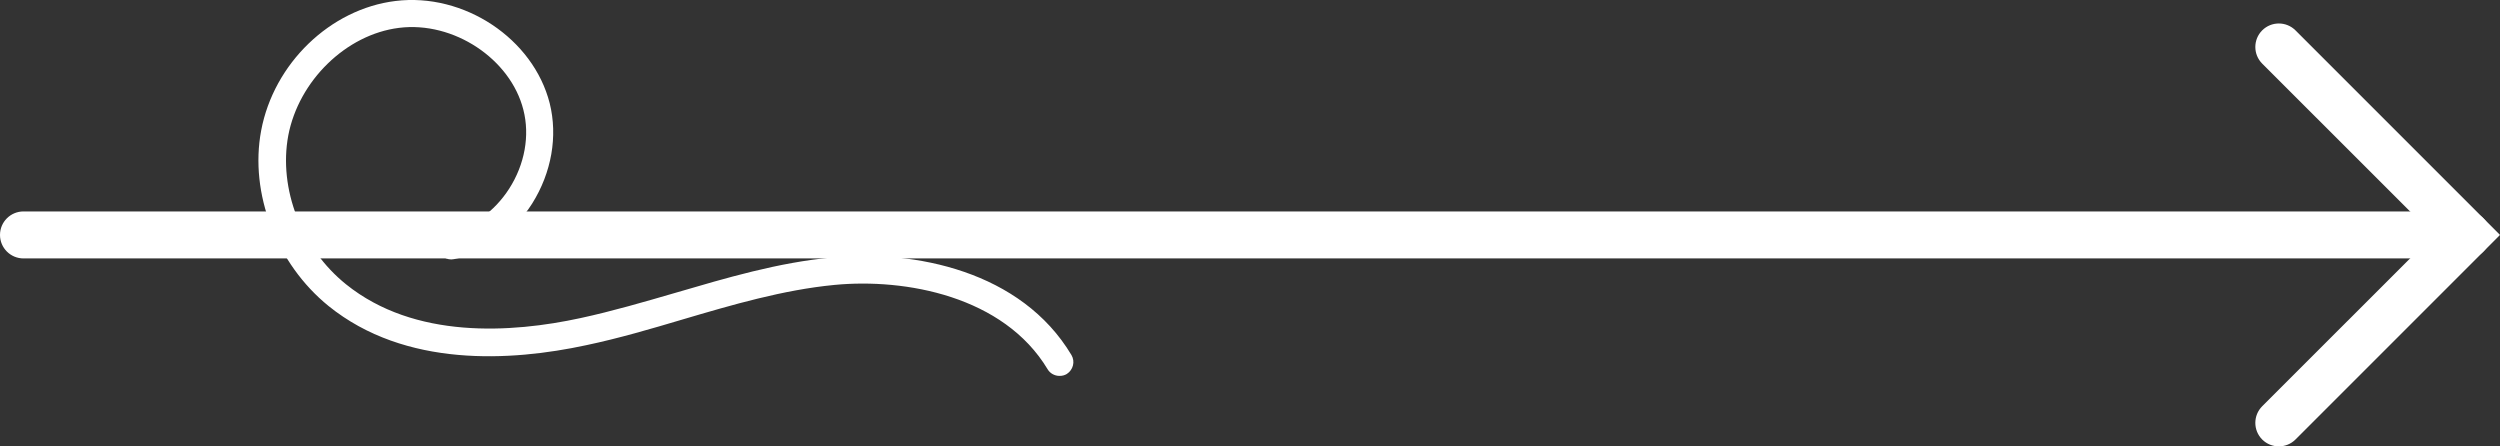
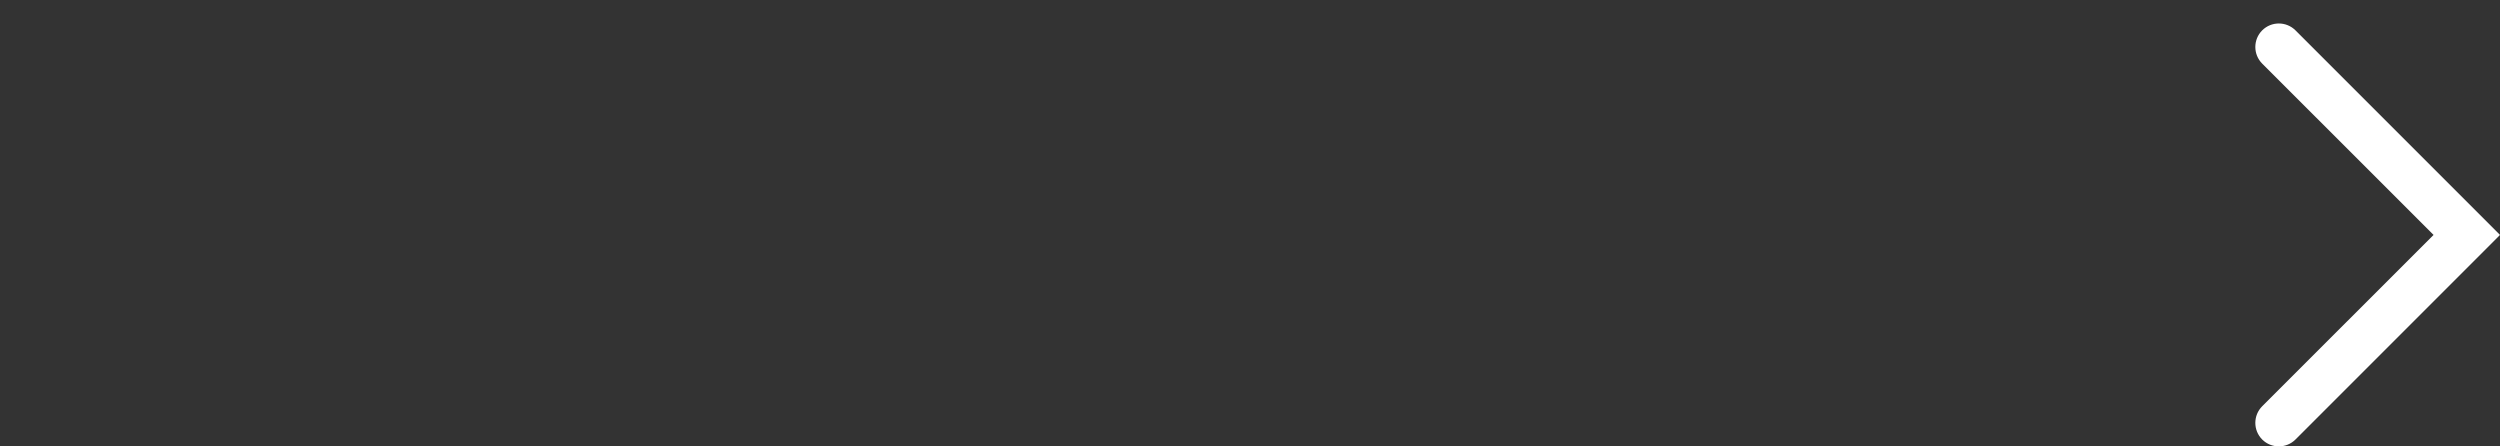
<svg xmlns="http://www.w3.org/2000/svg" width="53.207" height="9.5" viewBox="0 0 53.207 9.5" fill="none">
  <rect x="0" y="0" width="53.207" height="9.5" fill="#333333" stroke="none" />
  <script />
  <g id="Group 21" transform="translate(0.5 0)">
    <g id="Group 20" transform="translate(0 1)">
-       <path id="Vector 27" d="M0 0.5C0 0.224 0.224 0 0.5 0L52.5 0C52.776 0 53 0.224 53 0.5C53 0.776 52.776 1 52.5 1L0.5 1C0.224 1 0 0.776 0 0.5L0 0.5Z" fill="#fff" fill-rule="evenodd" transform="translate(-0.5 3.5)" />
      <path id="Vector 28" d="M0.854 0.146C0.658 -0.049 0.342 -0.049 0.146 0.146C-0.049 0.342 -0.049 0.658 0.146 0.854L3.793 4.5L0.146 8.146C-0.049 8.342 -0.049 8.658 0.146 8.854C0.342 9.049 0.658 9.049 0.854 8.854L4.854 4.854L5.207 4.5L4.854 4.146L0.854 0.146L0.854 0.146Z" fill="#fff" fill-rule="evenodd" transform="translate(47.5 -0.5)" />
    </g>
-     <path id="Vector" d="M17.047 0C16.948 0 16.849 0.052 16.797 0.14C15.863 1.697 13.77 2.082 12.259 1.936C11.168 1.831 10.078 1.511 9.028 1.201C8.363 1.003 7.669 0.799 6.975 0.653C5.377 0.309 3.126 0.169 1.493 1.487C0.385 2.385 -0.193 3.884 0.058 5.22C0.326 6.649 1.528 7.809 2.916 7.979C4.374 8.159 5.849 7.179 6.199 5.803C6.374 5.103 6.24 4.328 5.826 3.668C5.43 3.044 4.823 2.613 4.164 2.485C4.006 2.45 3.855 2.555 3.82 2.718C3.791 2.875 3.89 3.027 4.053 3.062C4.555 3.161 5.021 3.494 5.336 3.983C5.669 4.502 5.779 5.115 5.639 5.663C5.365 6.748 4.152 7.553 2.992 7.407C1.866 7.267 0.857 6.281 0.635 5.115C0.425 3.983 0.915 2.712 1.866 1.948C3.324 0.776 5.383 0.91 6.858 1.231C7.529 1.376 8.211 1.575 8.871 1.767C9.95 2.082 11.063 2.415 12.212 2.52C13.974 2.689 16.237 2.228 17.304 0.443C17.386 0.303 17.339 0.128 17.205 0.041C17.158 0.012 17.106 0 17.053 0L17.047 0L17.047 0Z" fill="#fff" fill-rule="evenodd" transform="matrix(1 0 0 -1 5 8)" />
  </g>
</svg>